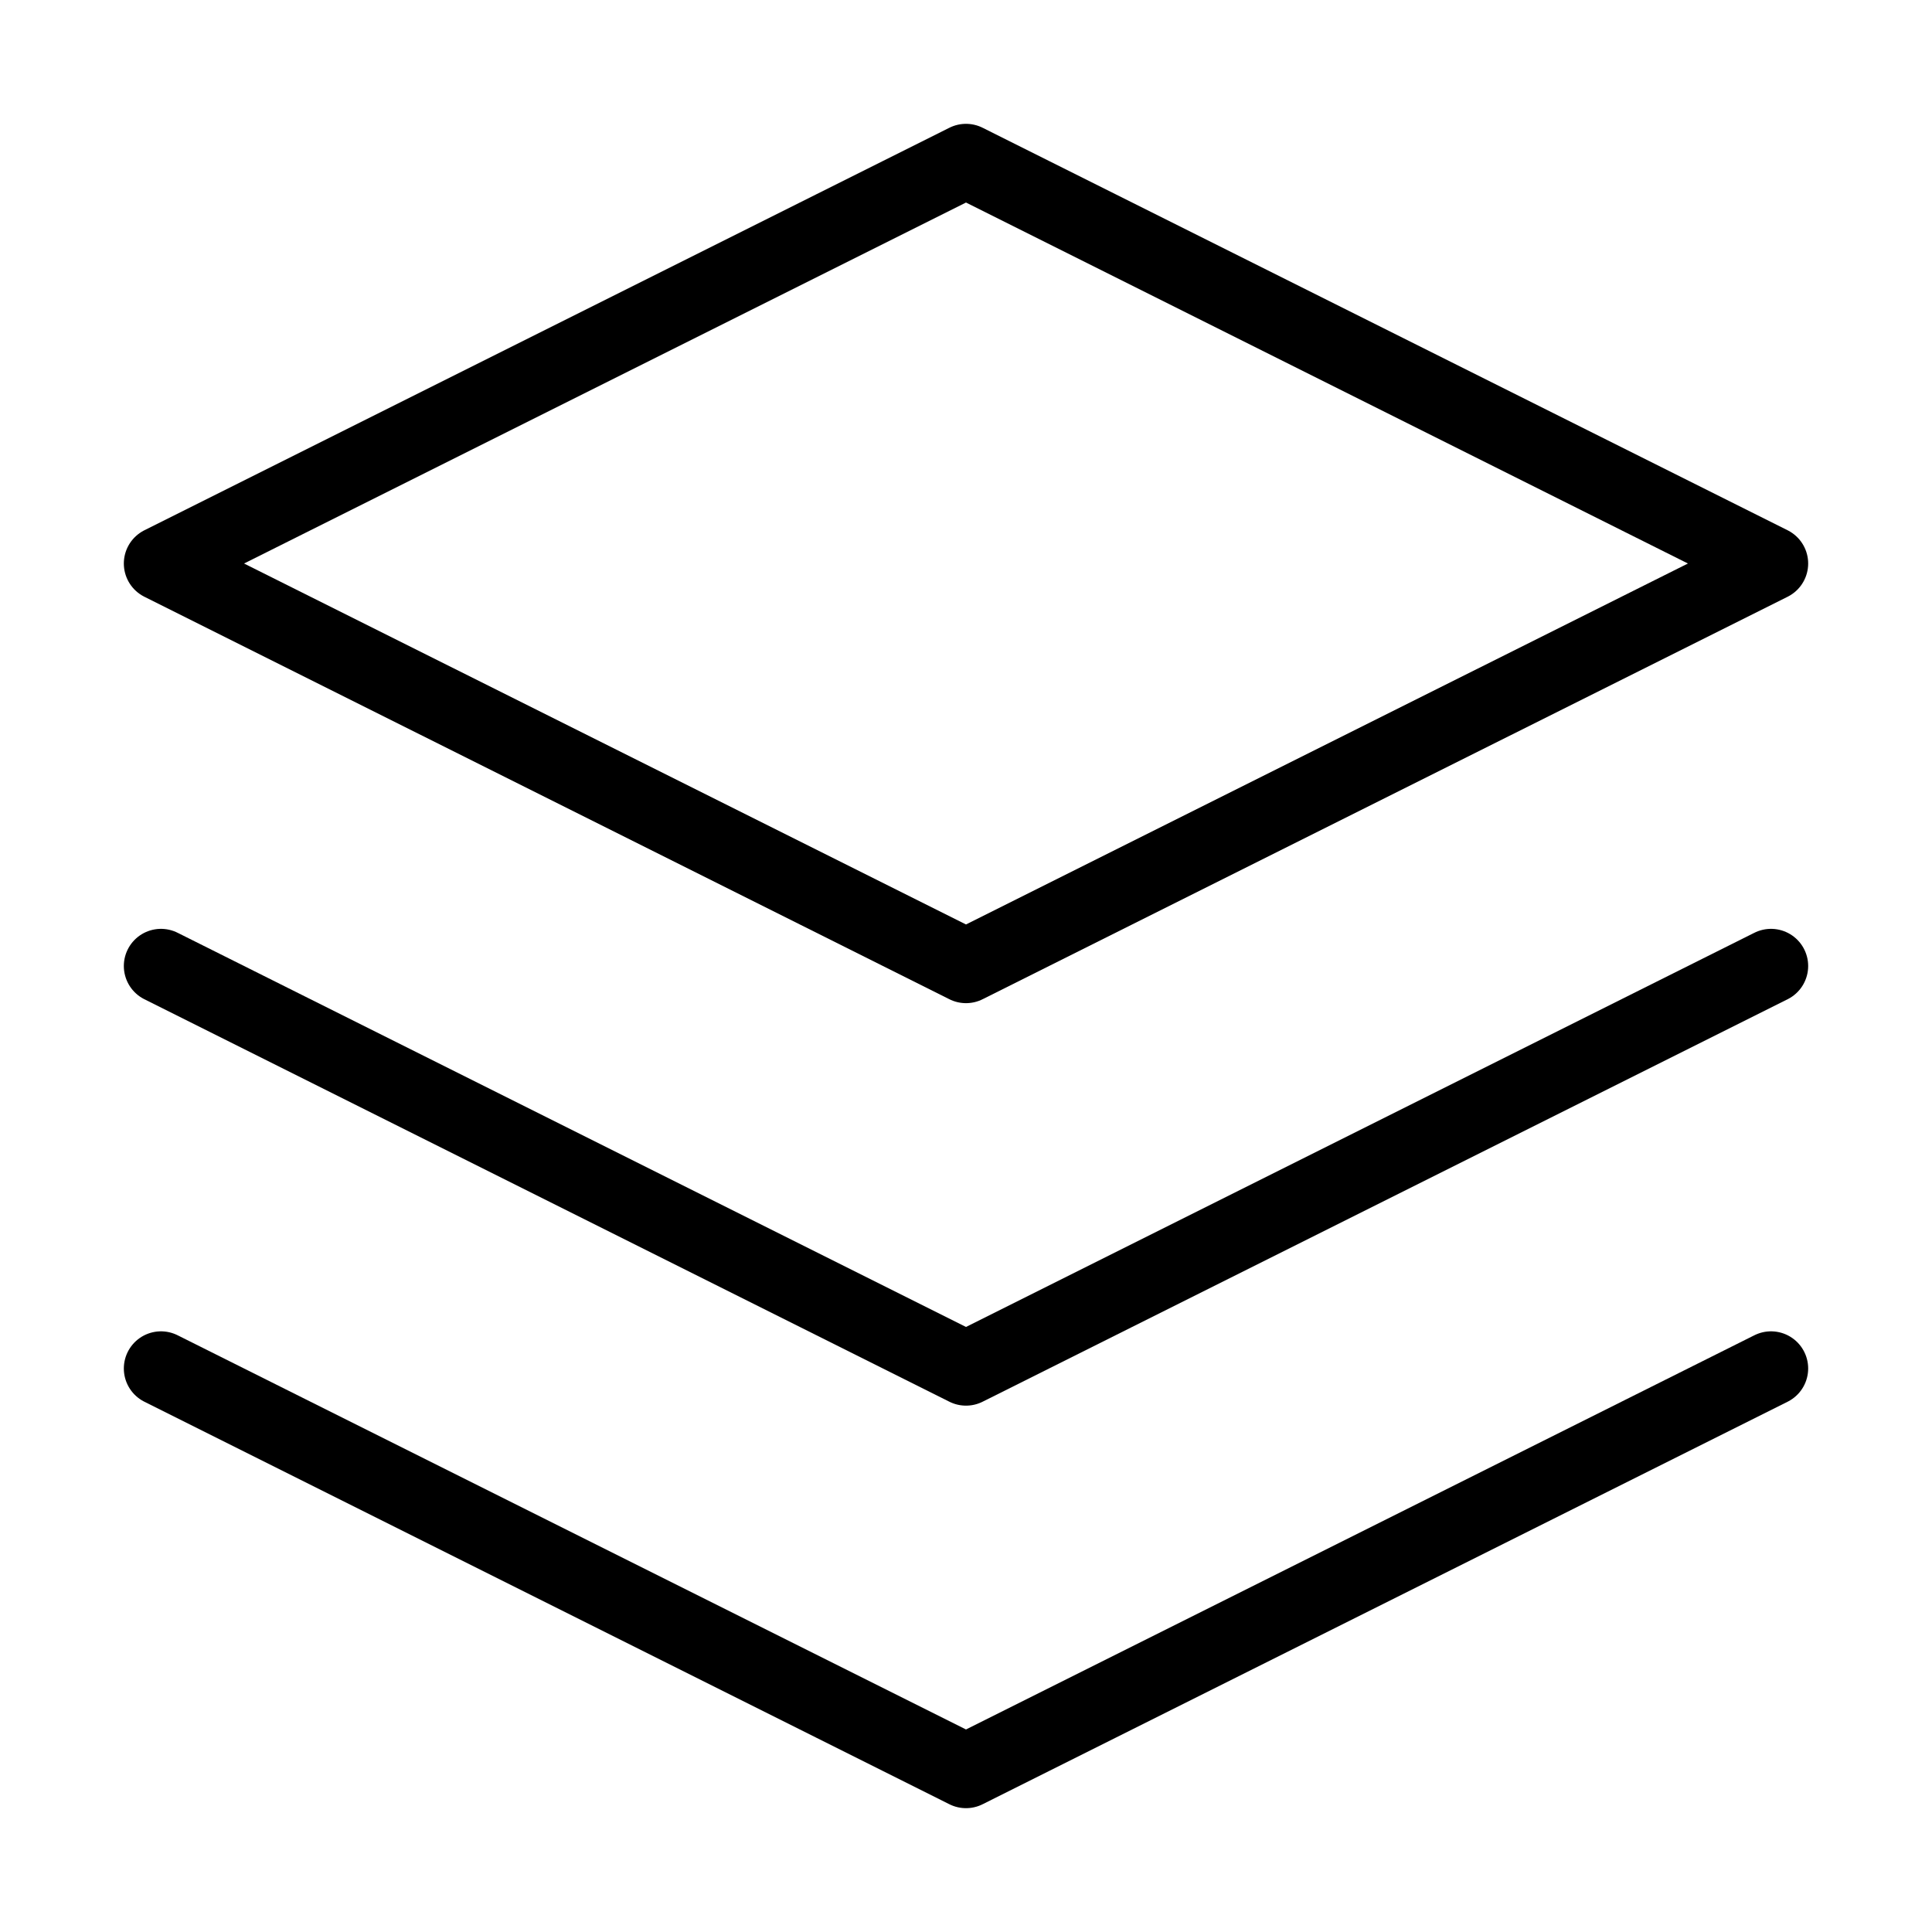
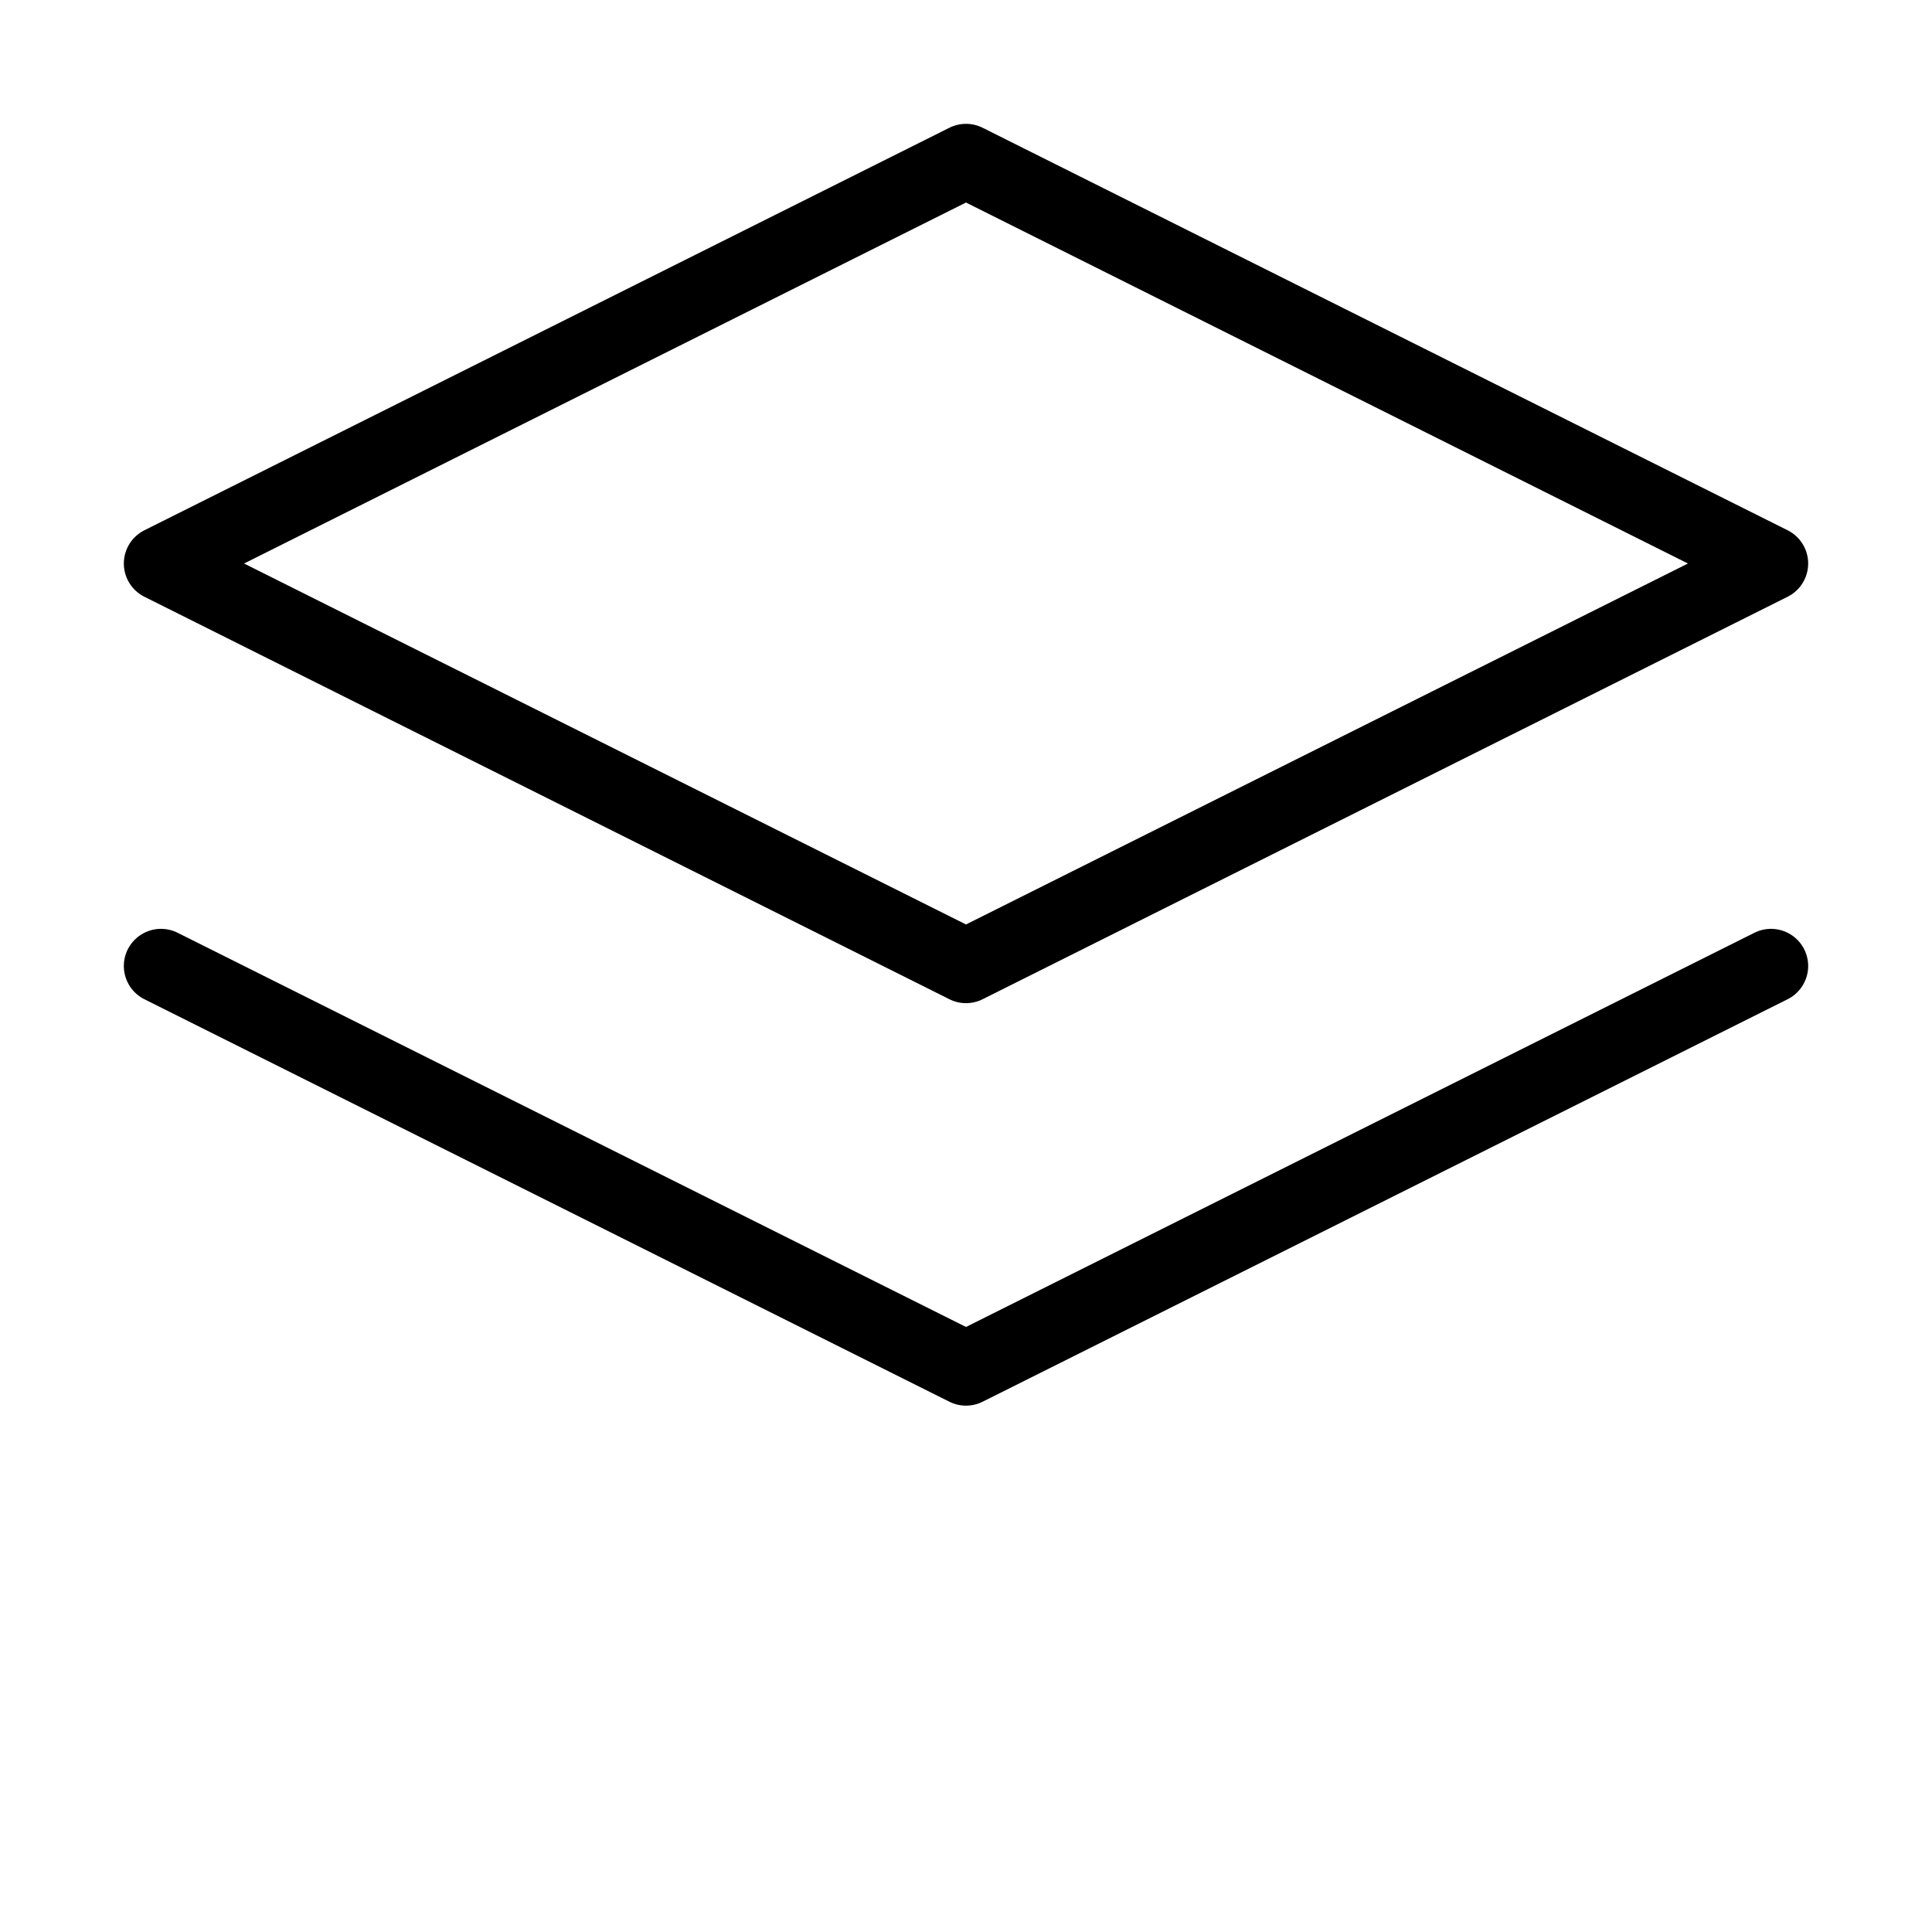
<svg xmlns="http://www.w3.org/2000/svg" width="52" height="52" viewBox="0 0 52 52" fill="none">
  <path d="M26 4.333L4.333 15.167L26 26L47.667 15.167L26 4.333Z" stroke="black" stroke-width="2" stroke-linecap="round" stroke-linejoin="round" />
-   <path d="M4.333 36.833L26 47.667L47.667 36.833" stroke="black" stroke-width="2" stroke-linecap="round" stroke-linejoin="round" />
  <path d="M4.333 26L26 36.833L47.667 26" stroke="black" stroke-width="2" stroke-linecap="round" stroke-linejoin="round" />
</svg>